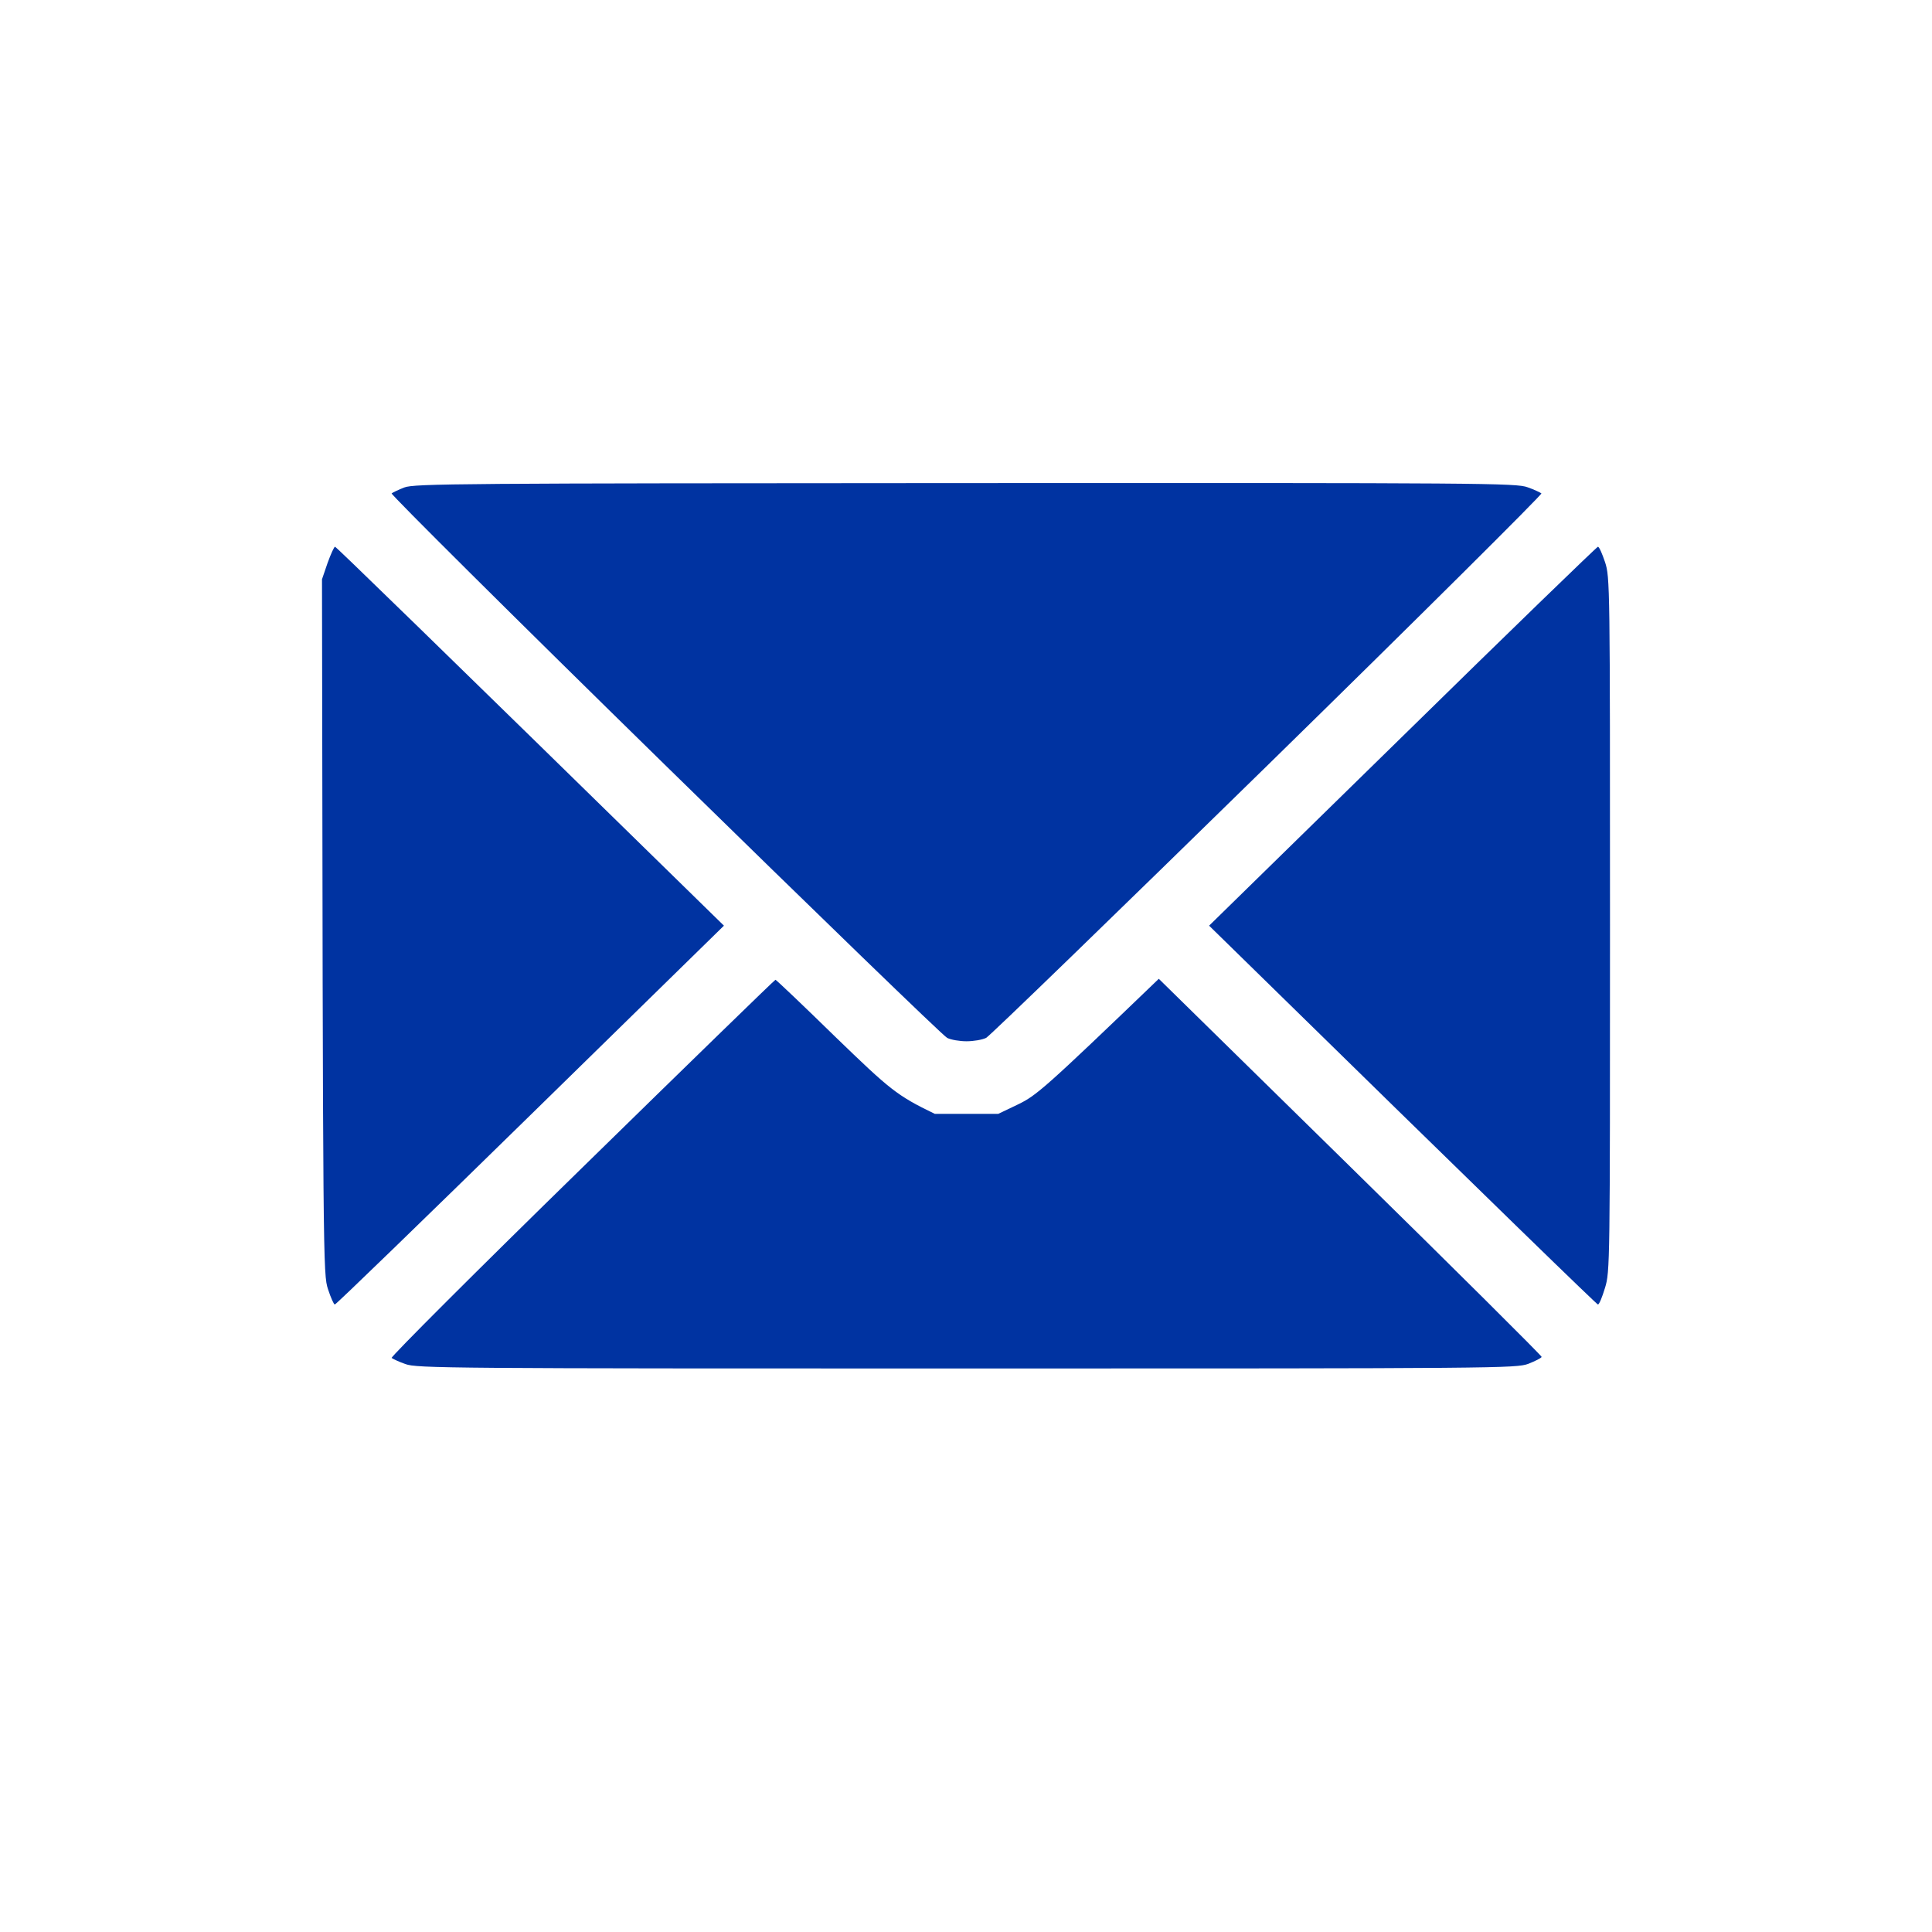
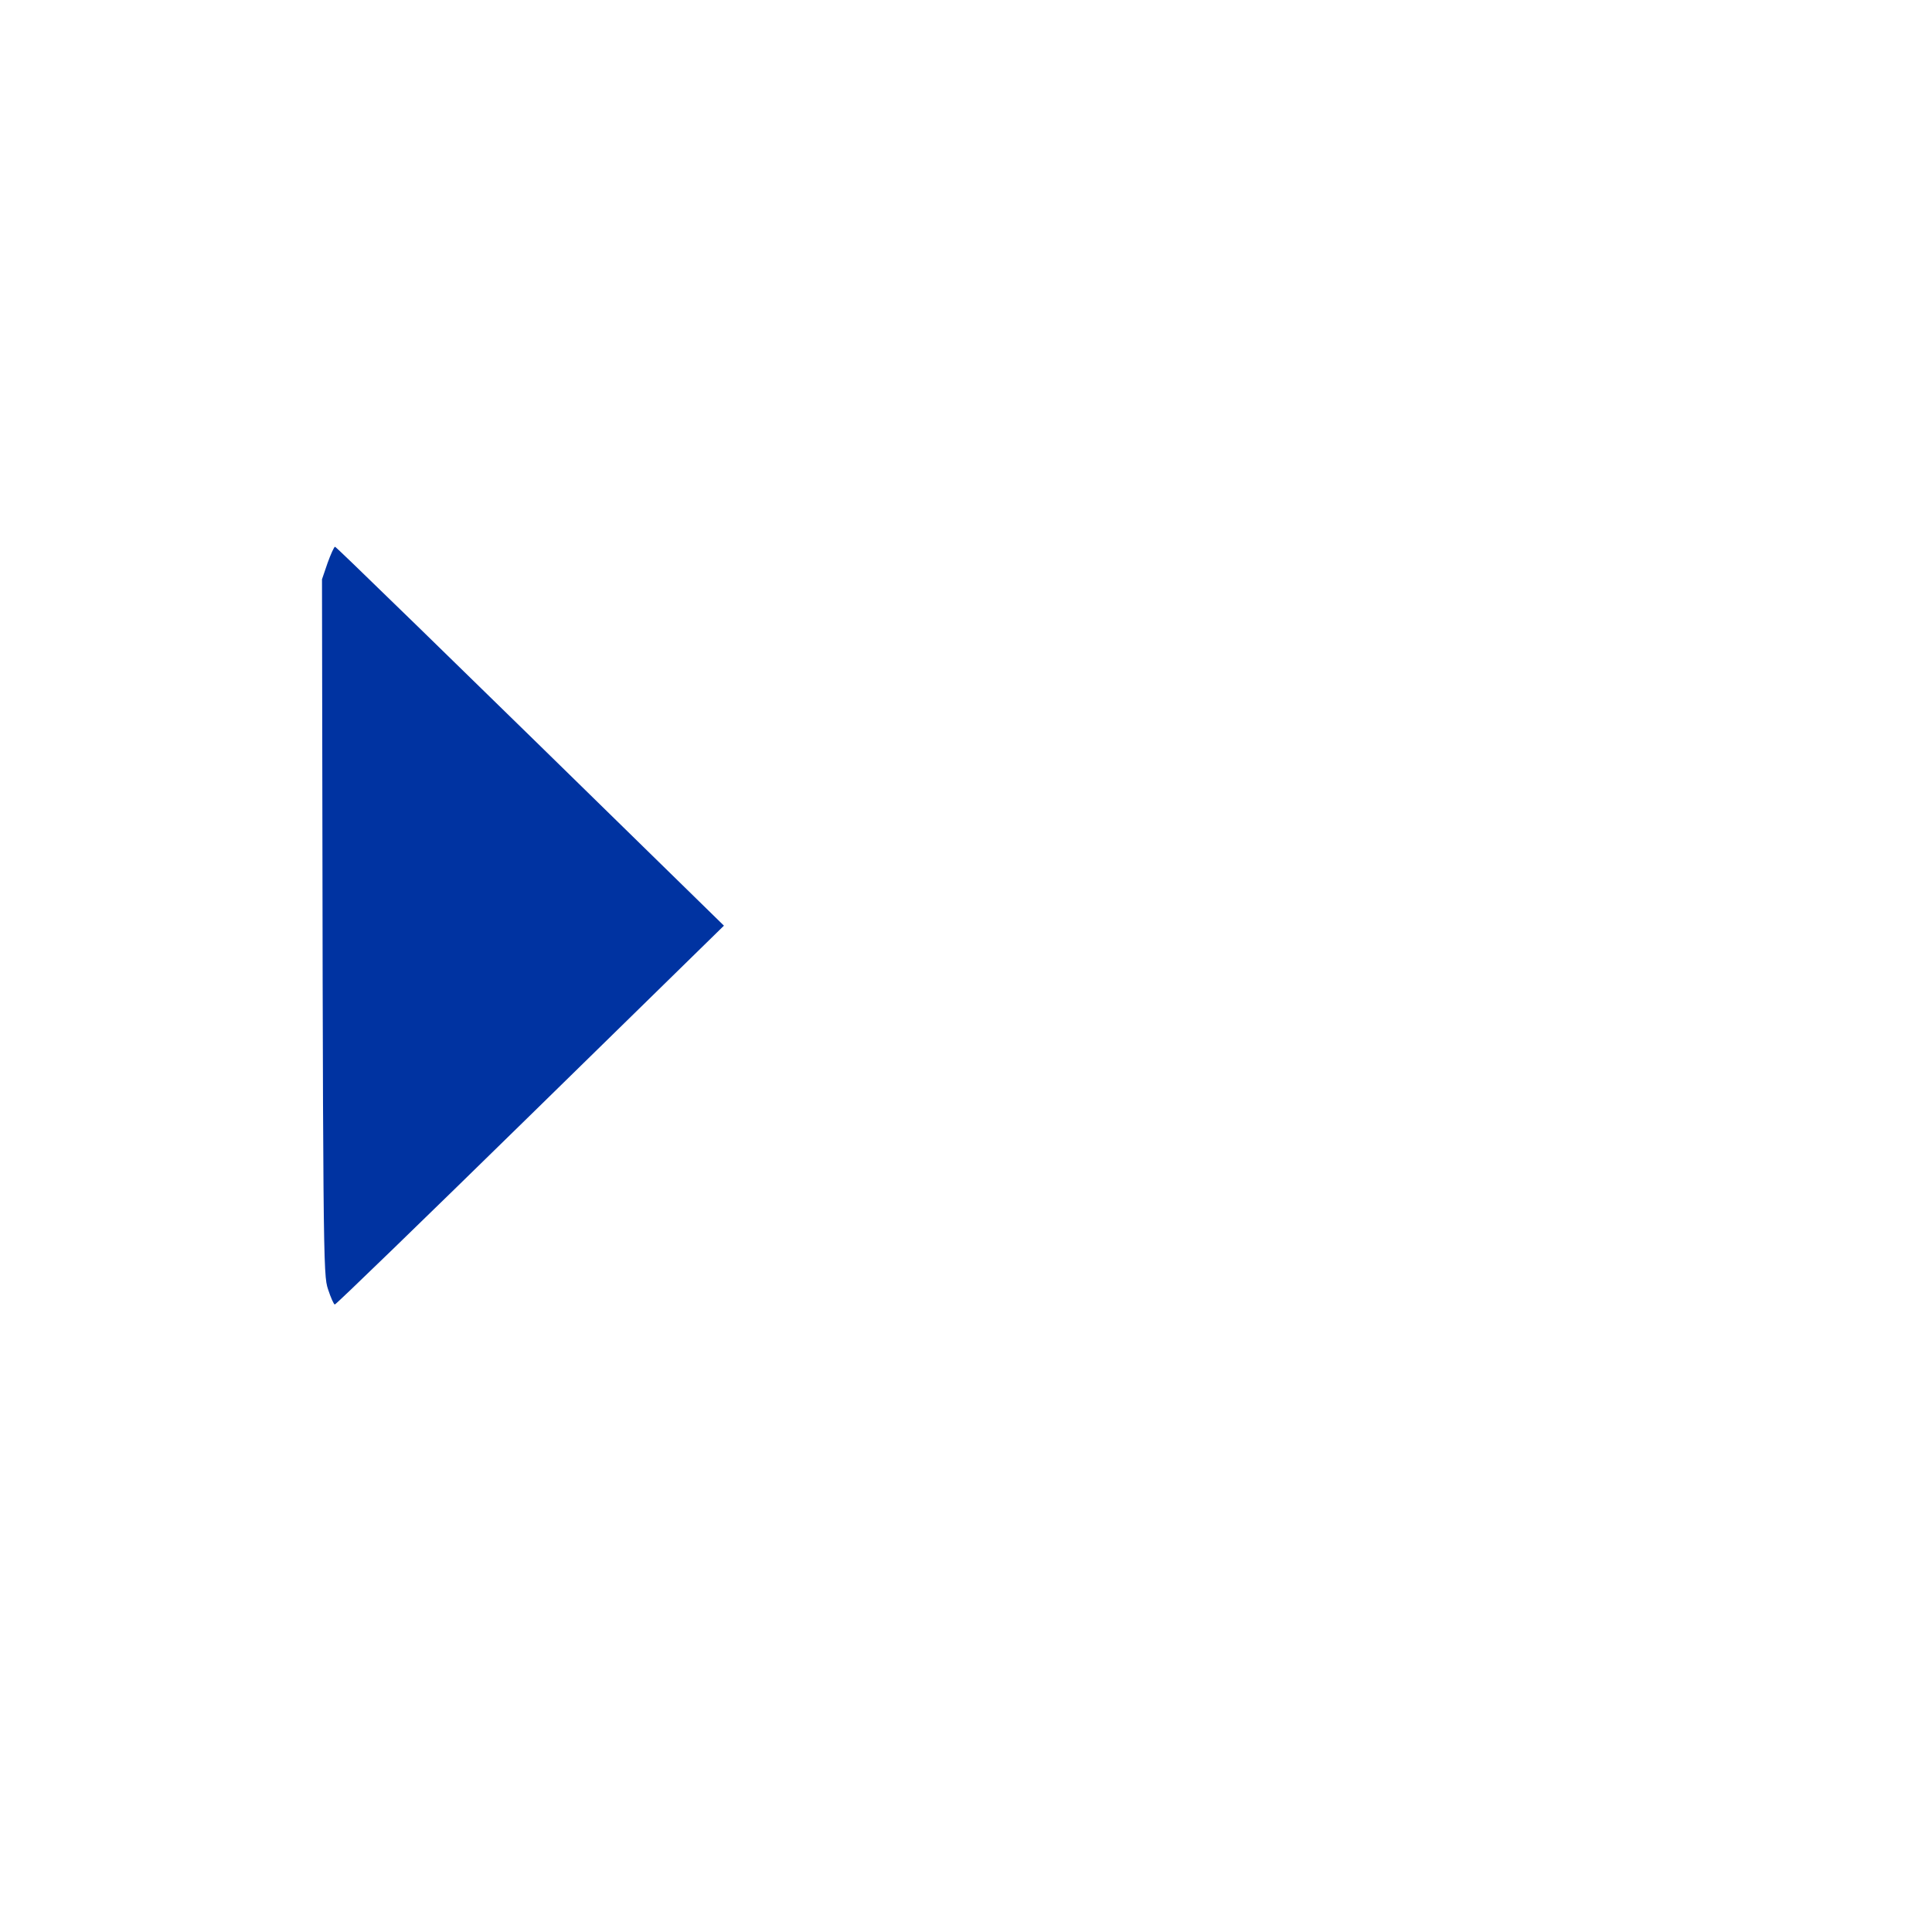
<svg xmlns="http://www.w3.org/2000/svg" width="24" height="24" viewBox="0 0 24 24" fill="none">
-   <path d="M4.865 6.129C4.881 6.117 4.952 6.083 5.021 6.056C5.143 6.007 5.721 6.004 11.991 6.001C18.429 5.998 18.838 6.001 18.976 6.053C19.054 6.08 19.132 6.117 19.148 6.129C19.16 6.141 17.633 7.66 15.753 9.5C13.873 11.34 12.297 12.868 12.25 12.893C12.2 12.917 12.094 12.935 12.006 12.935C11.922 12.935 11.813 12.917 11.766 12.893C11.716 12.868 10.139 11.34 8.259 9.5C6.379 7.66 4.852 6.141 4.865 6.129Z" fill="#0033A1" />
  <path d="M4 7.196L4.069 6.994C4.109 6.884 4.15 6.792 4.162 6.792C4.175 6.792 5.265 7.85 8.993 11.499L6.589 13.852C5.265 15.148 4.175 16.205 4.159 16.205C4.147 16.205 4.109 16.12 4.075 16.016C4.013 15.827 4.012 15.738 4 7.249L4 7.196Z" fill="#0033A1" />
-   <path d="M15.02 11.499L17.424 9.146C18.745 7.85 19.838 6.792 19.85 6.792C19.866 6.792 19.903 6.878 19.938 6.982C20 7.171 20 7.251 20 11.484C20 15.72 20 15.796 19.938 15.998C19.903 16.114 19.866 16.205 19.85 16.205C19.838 16.205 18.745 15.148 15.02 11.499Z" fill="#0033A1" />
-   <path d="M4.865 16.869C4.852 16.856 5.914 15.793 7.229 14.509C8.543 13.223 9.624 12.171 9.633 12.171C9.642 12.171 9.98 12.492 10.383 12.886C11.054 13.534 11.138 13.608 11.613 13.837H12.4L12.649 13.718C12.874 13.608 12.965 13.534 14.395 12.159L16.774 14.494C18.086 15.781 19.154 16.844 19.151 16.856C19.144 16.872 19.07 16.908 18.985 16.942C18.832 16.997 18.645 17 12.006 17C5.586 17 5.174 16.997 5.037 16.945C4.959 16.918 4.881 16.881 4.865 16.869Z" fill="#0033A1" />
</svg>